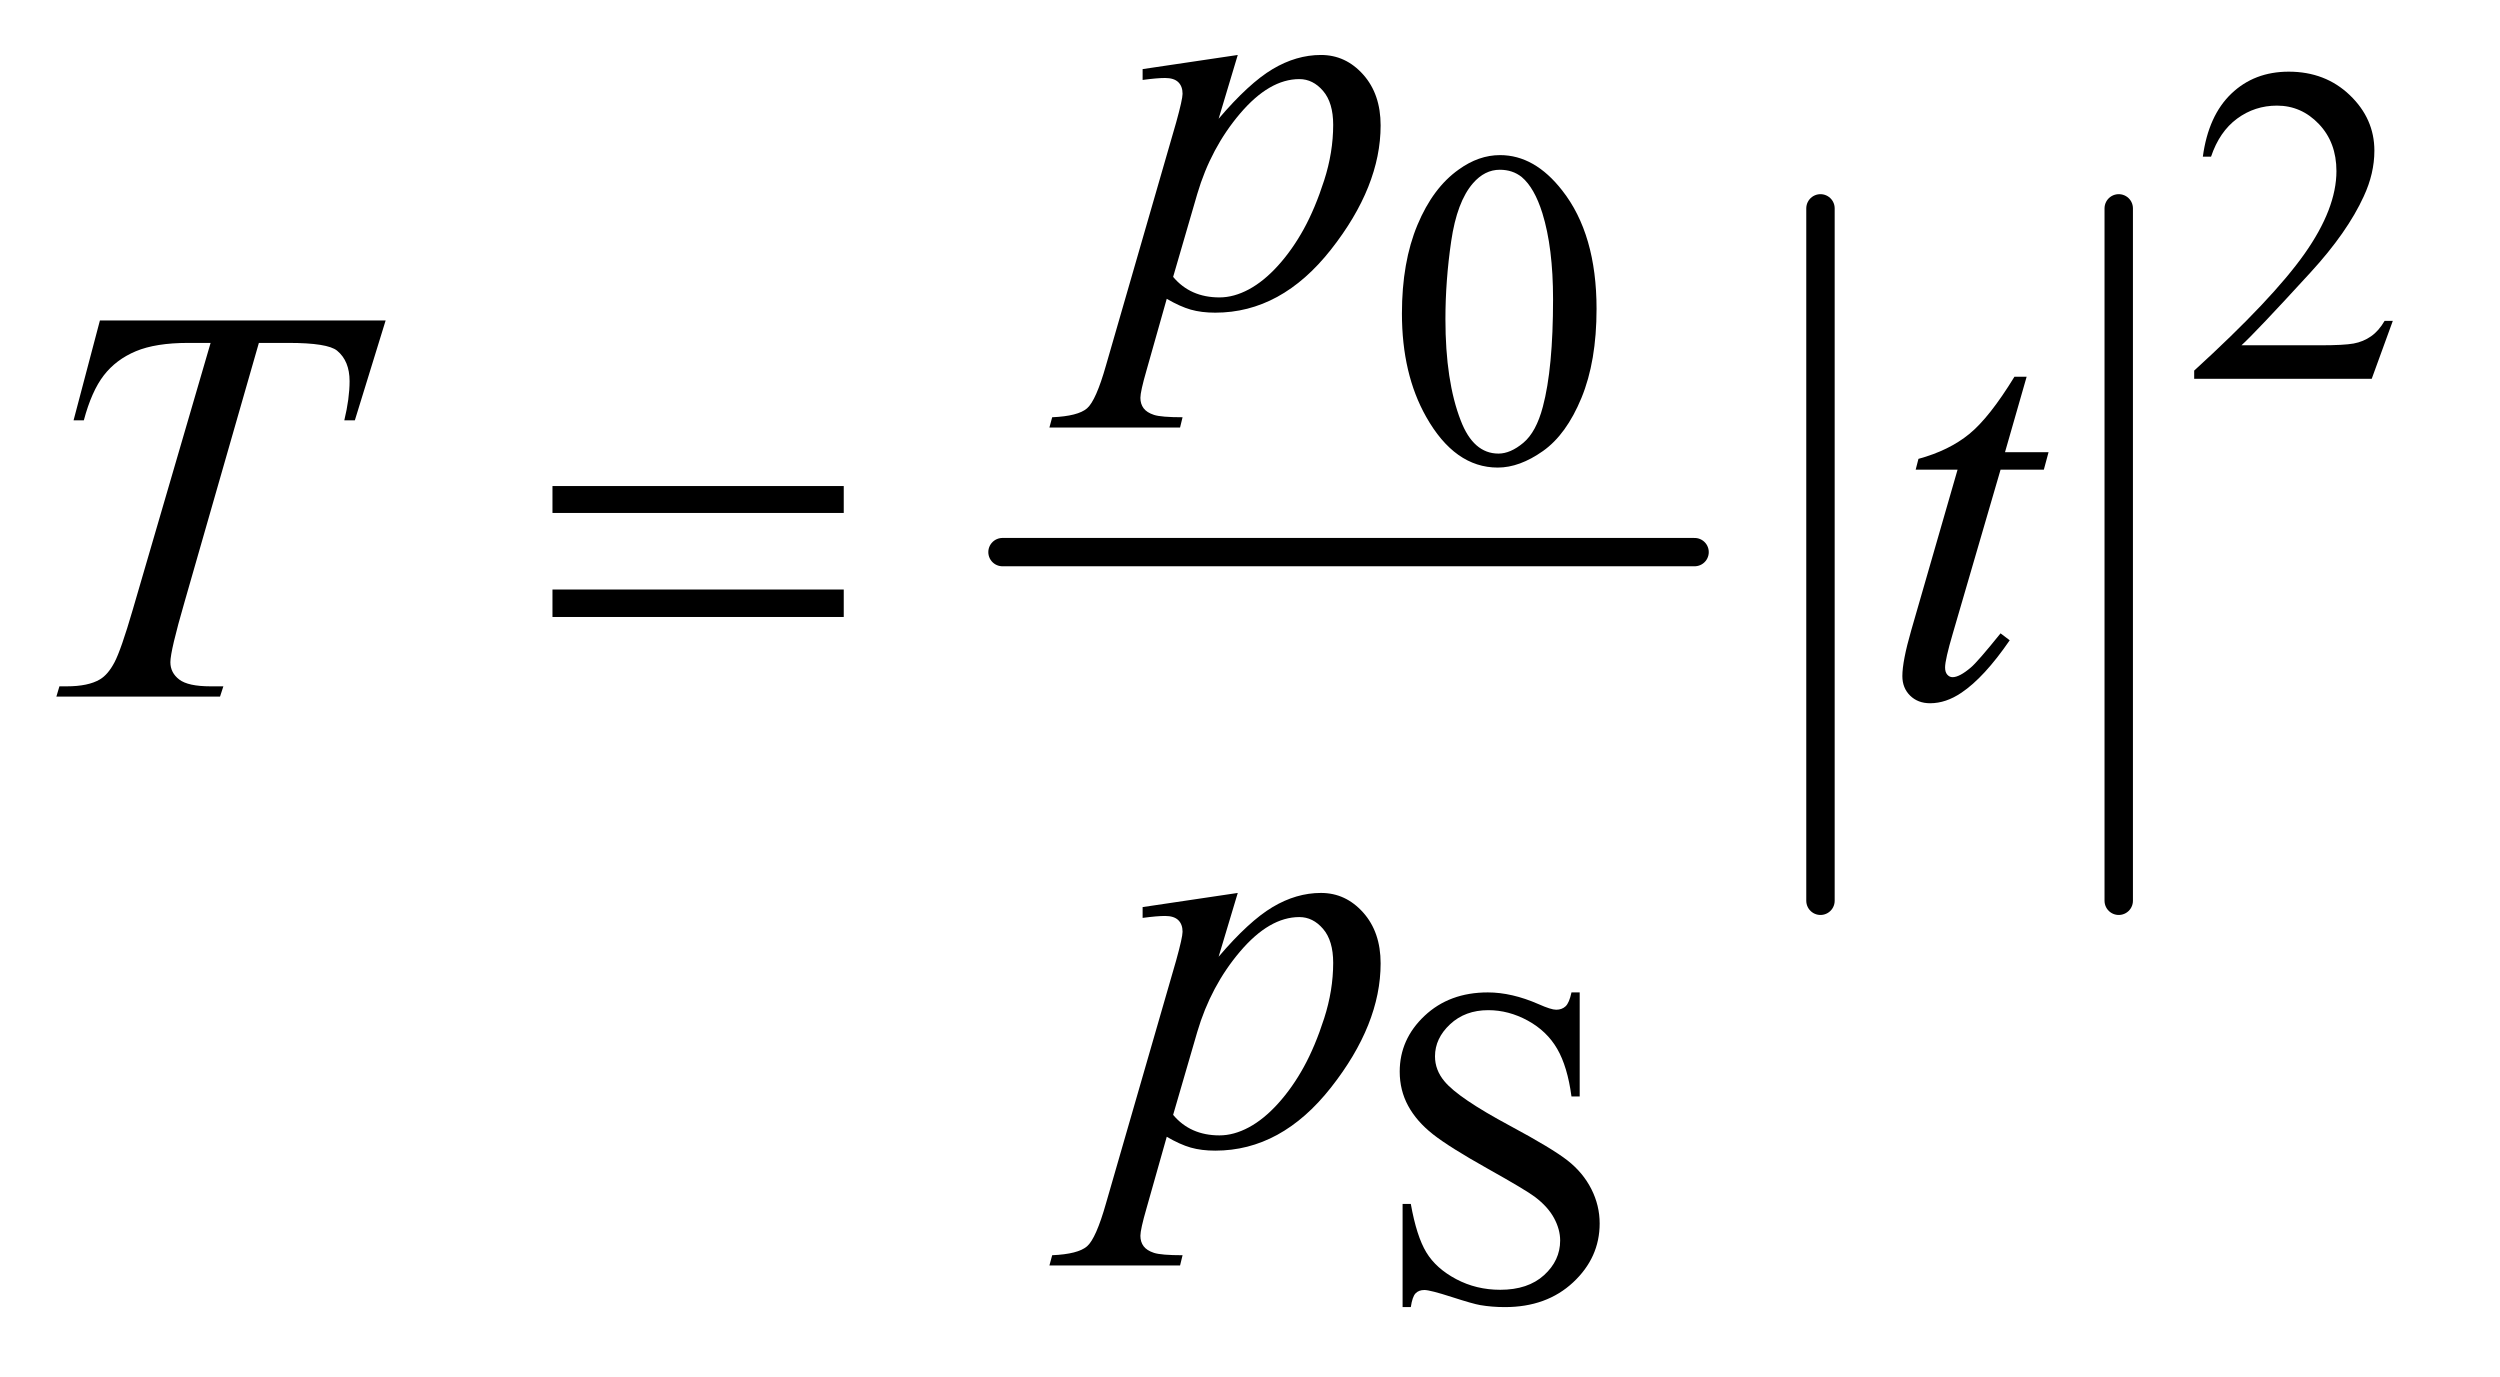
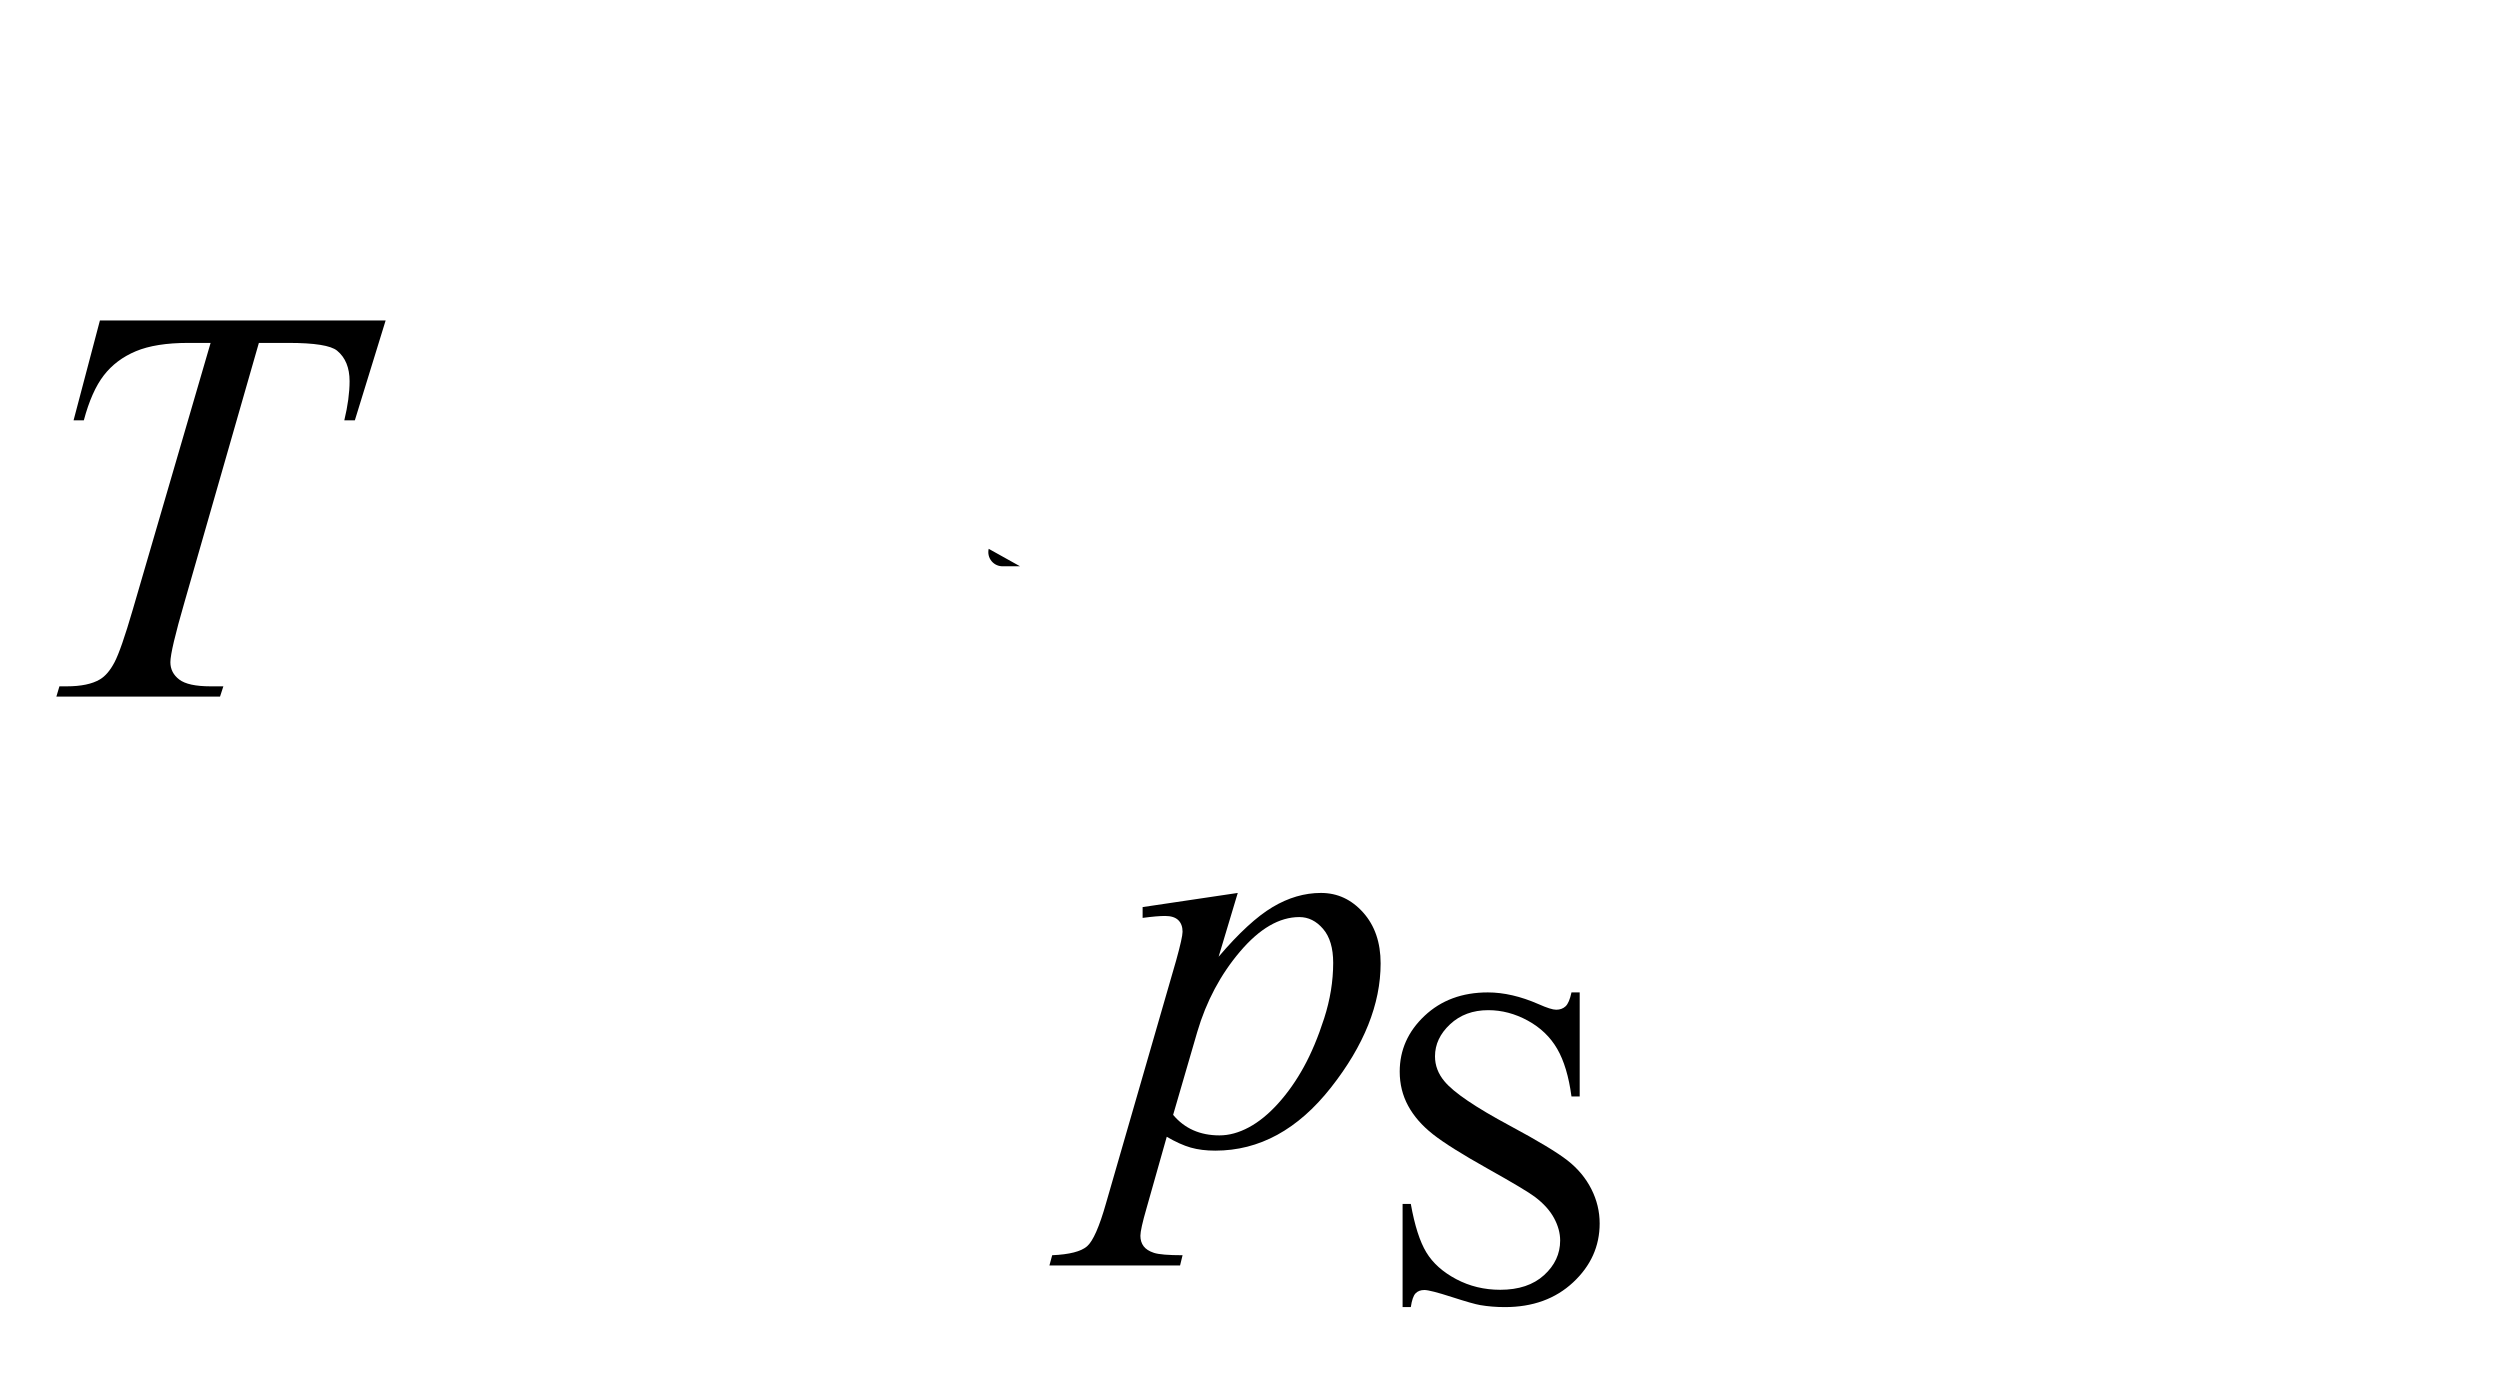
<svg xmlns="http://www.w3.org/2000/svg" stroke-dasharray="none" shape-rendering="auto" font-family="'Dialog'" text-rendering="auto" width="69" fill-opacity="1" color-interpolation="auto" color-rendering="auto" preserveAspectRatio="xMidYMid meet" font-size="12px" viewBox="0 0 69 38" fill="black" stroke="black" image-rendering="auto" stroke-miterlimit="10" stroke-linecap="square" stroke-linejoin="miter" font-style="normal" stroke-width="1" height="38" stroke-dashoffset="0" font-weight="normal" stroke-opacity="1">
  <defs id="genericDefs" />
  <g>
    <defs id="defs1">
      <clipPath clipPathUnits="userSpaceOnUse" id="clipPath1">
-         <path d="M0.92 4.715 L44.112 4.715 L44.112 28.791 L0.92 28.791 L0.92 4.715 Z" />
-       </clipPath>
+         </clipPath>
      <clipPath clipPathUnits="userSpaceOnUse" id="clipPath2">
-         <path d="M29.395 150.645 L29.395 919.824 L1409.324 919.824 L1409.324 150.645 Z" />
+         <path d="M29.395 150.645 L29.395 919.824 L1409.324 919.824 Z" />
      </clipPath>
    </defs>
    <g stroke-width="16" transform="scale(1.576,1.576) translate(-0.92,-4.715) matrix(0.031,0,0,0.031,0,0)" stroke-linejoin="round" stroke-linecap="round">
      <line y2="464" fill="none" x1="596" clip-path="url(#clipPath2)" x2="987" y1="464" />
    </g>
    <g stroke-width="16" transform="matrix(0.049,0,0,0.049,-1.45,-7.43)" stroke-linejoin="round" stroke-linecap="round">
      <line y2="659" fill="none" x1="1055" clip-path="url(#clipPath2)" x2="1055" y1="269" />
    </g>
    <g stroke-width="16" transform="matrix(0.049,0,0,0.049,-1.45,-7.43)" stroke-linejoin="round" stroke-linecap="round">
-       <line y2="659" fill="none" x1="1223" clip-path="url(#clipPath2)" x2="1223" y1="269" />
-     </g>
+       </g>
    <g transform="matrix(0.049,0,0,0.049,-1.45,-7.43)">
      <path d="M1377.375 332.375 L1365.5 365 L1265.5 365 L1265.5 360.375 Q1309.625 320.125 1327.625 294.625 Q1345.625 269.125 1345.625 248 Q1345.625 231.875 1335.75 221.5 Q1325.875 211.125 1312.125 211.125 Q1299.625 211.125 1289.688 218.438 Q1279.75 225.75 1275 239.875 L1270.375 239.875 Q1273.5 216.75 1286.438 204.375 Q1299.375 192 1318.75 192 Q1339.375 192 1353.188 205.25 Q1367 218.5 1367 236.5 Q1367 249.375 1361 262.25 Q1351.75 282.5 1331 305.125 Q1299.875 339.125 1292.125 346.125 L1336.375 346.125 Q1349.875 346.125 1355.312 345.125 Q1360.75 344.125 1365.125 341.062 Q1369.5 338 1372.75 332.375 L1377.375 332.375 Z" stroke="none" clip-path="url(#clipPath2)" />
    </g>
    <g transform="matrix(0.049,0,0,0.049,-1.45,-7.43)">
-       <path d="M819.25 328.25 Q819.25 299.25 828 278.312 Q836.75 257.375 851.25 247.125 Q862.5 239 874.5 239 Q894 239 909.5 258.875 Q928.875 283.5 928.875 325.625 Q928.875 355.125 920.375 375.75 Q911.875 396.375 898.688 405.688 Q885.5 415 873.25 415 Q849 415 832.875 386.375 Q819.25 362.25 819.25 328.25 ZM843.75 331.375 Q843.75 366.375 852.375 388.5 Q859.5 407.125 873.625 407.125 Q880.375 407.125 887.625 401.062 Q894.875 395 898.625 380.75 Q904.375 359.25 904.375 320.125 Q904.375 291.125 898.375 271.75 Q893.875 257.375 886.75 251.375 Q881.625 247.25 874.375 247.25 Q865.875 247.25 859.25 254.875 Q850.25 265.25 847 287.5 Q843.75 309.75 843.75 331.375 Z" stroke="none" clip-path="url(#clipPath2)" />
-     </g>
+       </g>
    <g transform="matrix(0.049,0,0,0.049,-1.45,-7.43)">
      <path d="M919.375 710.625 L919.375 769.25 L914.75 769.25 Q912.5 752.375 906.688 742.375 Q900.875 732.375 890.125 726.5 Q879.375 720.625 867.875 720.625 Q854.875 720.625 846.375 728.562 Q837.875 736.5 837.875 746.625 Q837.875 754.375 843.25 760.75 Q851 770.125 880.125 785.75 Q903.875 798.5 912.562 805.312 Q921.25 812.125 925.938 821.375 Q930.625 830.625 930.625 840.75 Q930.625 860 915.688 873.938 Q900.75 887.875 877.25 887.875 Q869.875 887.875 863.375 886.75 Q859.5 886.125 847.312 882.188 Q835.125 878.25 831.875 878.25 Q828.75 878.25 826.938 880.125 Q825.125 882 824.25 887.875 L819.625 887.875 L819.625 829.75 L824.25 829.75 Q827.5 848 833 857.062 Q838.5 866.125 849.812 872.125 Q861.125 878.125 874.625 878.125 Q890.25 878.125 899.312 869.875 Q908.375 861.625 908.375 850.375 Q908.375 844.125 904.938 837.75 Q901.5 831.375 894.25 825.875 Q889.375 822.125 867.625 809.938 Q845.875 797.75 836.688 790.5 Q827.5 783.25 822.75 774.5 Q818 765.75 818 755.25 Q818 737 832 723.812 Q846 710.625 867.625 710.625 Q881.125 710.625 896.25 717.25 Q903.25 720.375 906.125 720.375 Q909.375 720.375 911.438 718.438 Q913.5 716.5 914.75 710.625 L919.375 710.625 Z" stroke="none" clip-path="url(#clipPath2)" />
    </g>
    <g transform="matrix(0.049,0,0,0.049,-1.45,-7.43)">
-       <path d="M726.781 182.594 L716 218.531 Q733.031 198.531 746.391 190.562 Q759.75 182.594 773.656 182.594 Q787.562 182.594 797.406 193.609 Q807.25 204.625 807.25 222.281 Q807.25 256.656 779.281 292.203 Q751.312 327.75 714.125 327.75 Q706.312 327.75 700.297 326.031 Q694.281 324.312 686.781 319.938 L675.375 360.25 Q671.938 372.125 671.938 375.719 Q671.938 379.156 673.734 381.578 Q675.531 384 679.594 385.328 Q683.656 386.656 695.688 386.656 L694.281 392.438 L620.688 392.438 L622.25 386.656 Q636.781 386.031 641.859 381.656 Q646.938 377.281 652.562 357.438 L692.094 220.562 Q695.688 207.594 695.688 204.469 Q695.688 200.25 693.266 197.906 Q690.844 195.562 685.844 195.562 Q681.312 195.562 673.188 196.656 L673.188 190.562 L726.781 182.594 ZM690.375 307.594 Q700.062 319.156 716.469 319.156 Q724.594 319.156 733.031 314.625 Q741.469 310.094 749.516 301.188 Q757.562 292.281 763.969 280.641 Q770.375 269 775.453 253.219 Q780.531 237.438 780.531 221.969 Q780.531 209.469 774.828 202.828 Q769.125 196.188 761.469 196.188 Q744.594 196.188 728.109 215.562 Q711.625 234.938 703.969 260.875 L690.375 307.594 Z" stroke="none" clip-path="url(#clipPath2)" />
-     </g>
+       </g>
    <g transform="matrix(0.049,0,0,0.049,-1.45,-7.43)">
      <path d="M85.875 332.125 L246.812 332.125 L229.469 388.375 L223.531 388.375 Q226.5 376.031 226.5 366.344 Q226.5 354.938 219.469 349.156 Q214.156 344.781 192.125 344.781 L175.406 344.781 L133.531 490.719 Q125.562 518.219 125.562 524.625 Q125.562 530.562 130.562 534.391 Q135.562 538.219 148.219 538.219 L155.406 538.219 L153.531 544 L61.344 544 L63.062 538.219 L67.125 538.219 Q79.312 538.219 85.875 534.312 Q90.406 531.656 94.078 524.703 Q97.75 517.75 104.312 495.25 L148.219 344.781 L135.562 344.781 Q117.281 344.781 106.109 349.469 Q94.938 354.156 88.062 363.062 Q81.188 371.969 76.812 388.375 L71.031 388.375 L85.875 332.125 ZM1171.125 363.844 L1158.938 406.344 L1183.469 406.344 L1180.812 416.188 L1156.438 416.188 L1129.562 508.375 Q1125.188 523.219 1125.188 527.594 Q1125.188 530.25 1126.438 531.656 Q1127.688 533.062 1129.406 533.062 Q1133.312 533.062 1139.719 527.594 Q1143.469 524.469 1156.438 508.375 L1161.594 512.281 Q1147.219 533.219 1134.406 541.812 Q1125.656 547.75 1116.75 547.75 Q1109.875 547.75 1105.5 543.453 Q1101.125 539.156 1101.125 532.438 Q1101.125 524 1106.125 506.656 L1132.219 416.188 L1108.625 416.188 L1110.188 410.094 Q1127.375 405.406 1138.781 396.109 Q1150.188 386.812 1164.25 363.844 L1171.125 363.844 Z" stroke="none" clip-path="url(#clipPath2)" />
    </g>
    <g transform="matrix(0.049,0,0,0.049,-1.45,-7.43)">
      <path d="M726.781 654.594 L716 690.531 Q733.031 670.531 746.391 662.562 Q759.75 654.594 773.656 654.594 Q787.562 654.594 797.406 665.609 Q807.25 676.625 807.25 694.281 Q807.25 728.656 779.281 764.203 Q751.312 799.75 714.125 799.75 Q706.312 799.75 700.297 798.031 Q694.281 796.312 686.781 791.938 L675.375 832.25 Q671.938 844.125 671.938 847.719 Q671.938 851.156 673.734 853.578 Q675.531 856 679.594 857.328 Q683.656 858.656 695.688 858.656 L694.281 864.438 L620.688 864.438 L622.25 858.656 Q636.781 858.031 641.859 853.656 Q646.938 849.281 652.562 829.438 L692.094 692.562 Q695.688 679.594 695.688 676.469 Q695.688 672.25 693.266 669.906 Q690.844 667.562 685.844 667.562 Q681.312 667.562 673.188 668.656 L673.188 662.562 L726.781 654.594 ZM690.375 779.594 Q700.062 791.156 716.469 791.156 Q724.594 791.156 733.031 786.625 Q741.469 782.094 749.516 773.188 Q757.562 764.281 763.969 752.641 Q770.375 741 775.453 725.219 Q780.531 709.438 780.531 693.969 Q780.531 681.469 774.828 674.828 Q769.125 668.188 761.469 668.188 Q744.594 668.188 728.109 687.562 Q711.625 706.938 703.969 732.875 L690.375 779.594 Z" stroke="none" clip-path="url(#clipPath2)" />
    </g>
    <g transform="matrix(0.049,0,0,0.049,-1.45,-7.43)">
-       <path d="M340.781 425.406 L504.844 425.406 L504.844 440.562 L340.781 440.562 L340.781 425.406 ZM340.781 483.688 L504.844 483.688 L504.844 499.156 L340.781 499.156 L340.781 483.688 Z" stroke="none" clip-path="url(#clipPath2)" />
-     </g>
+       </g>
  </g>
</svg>